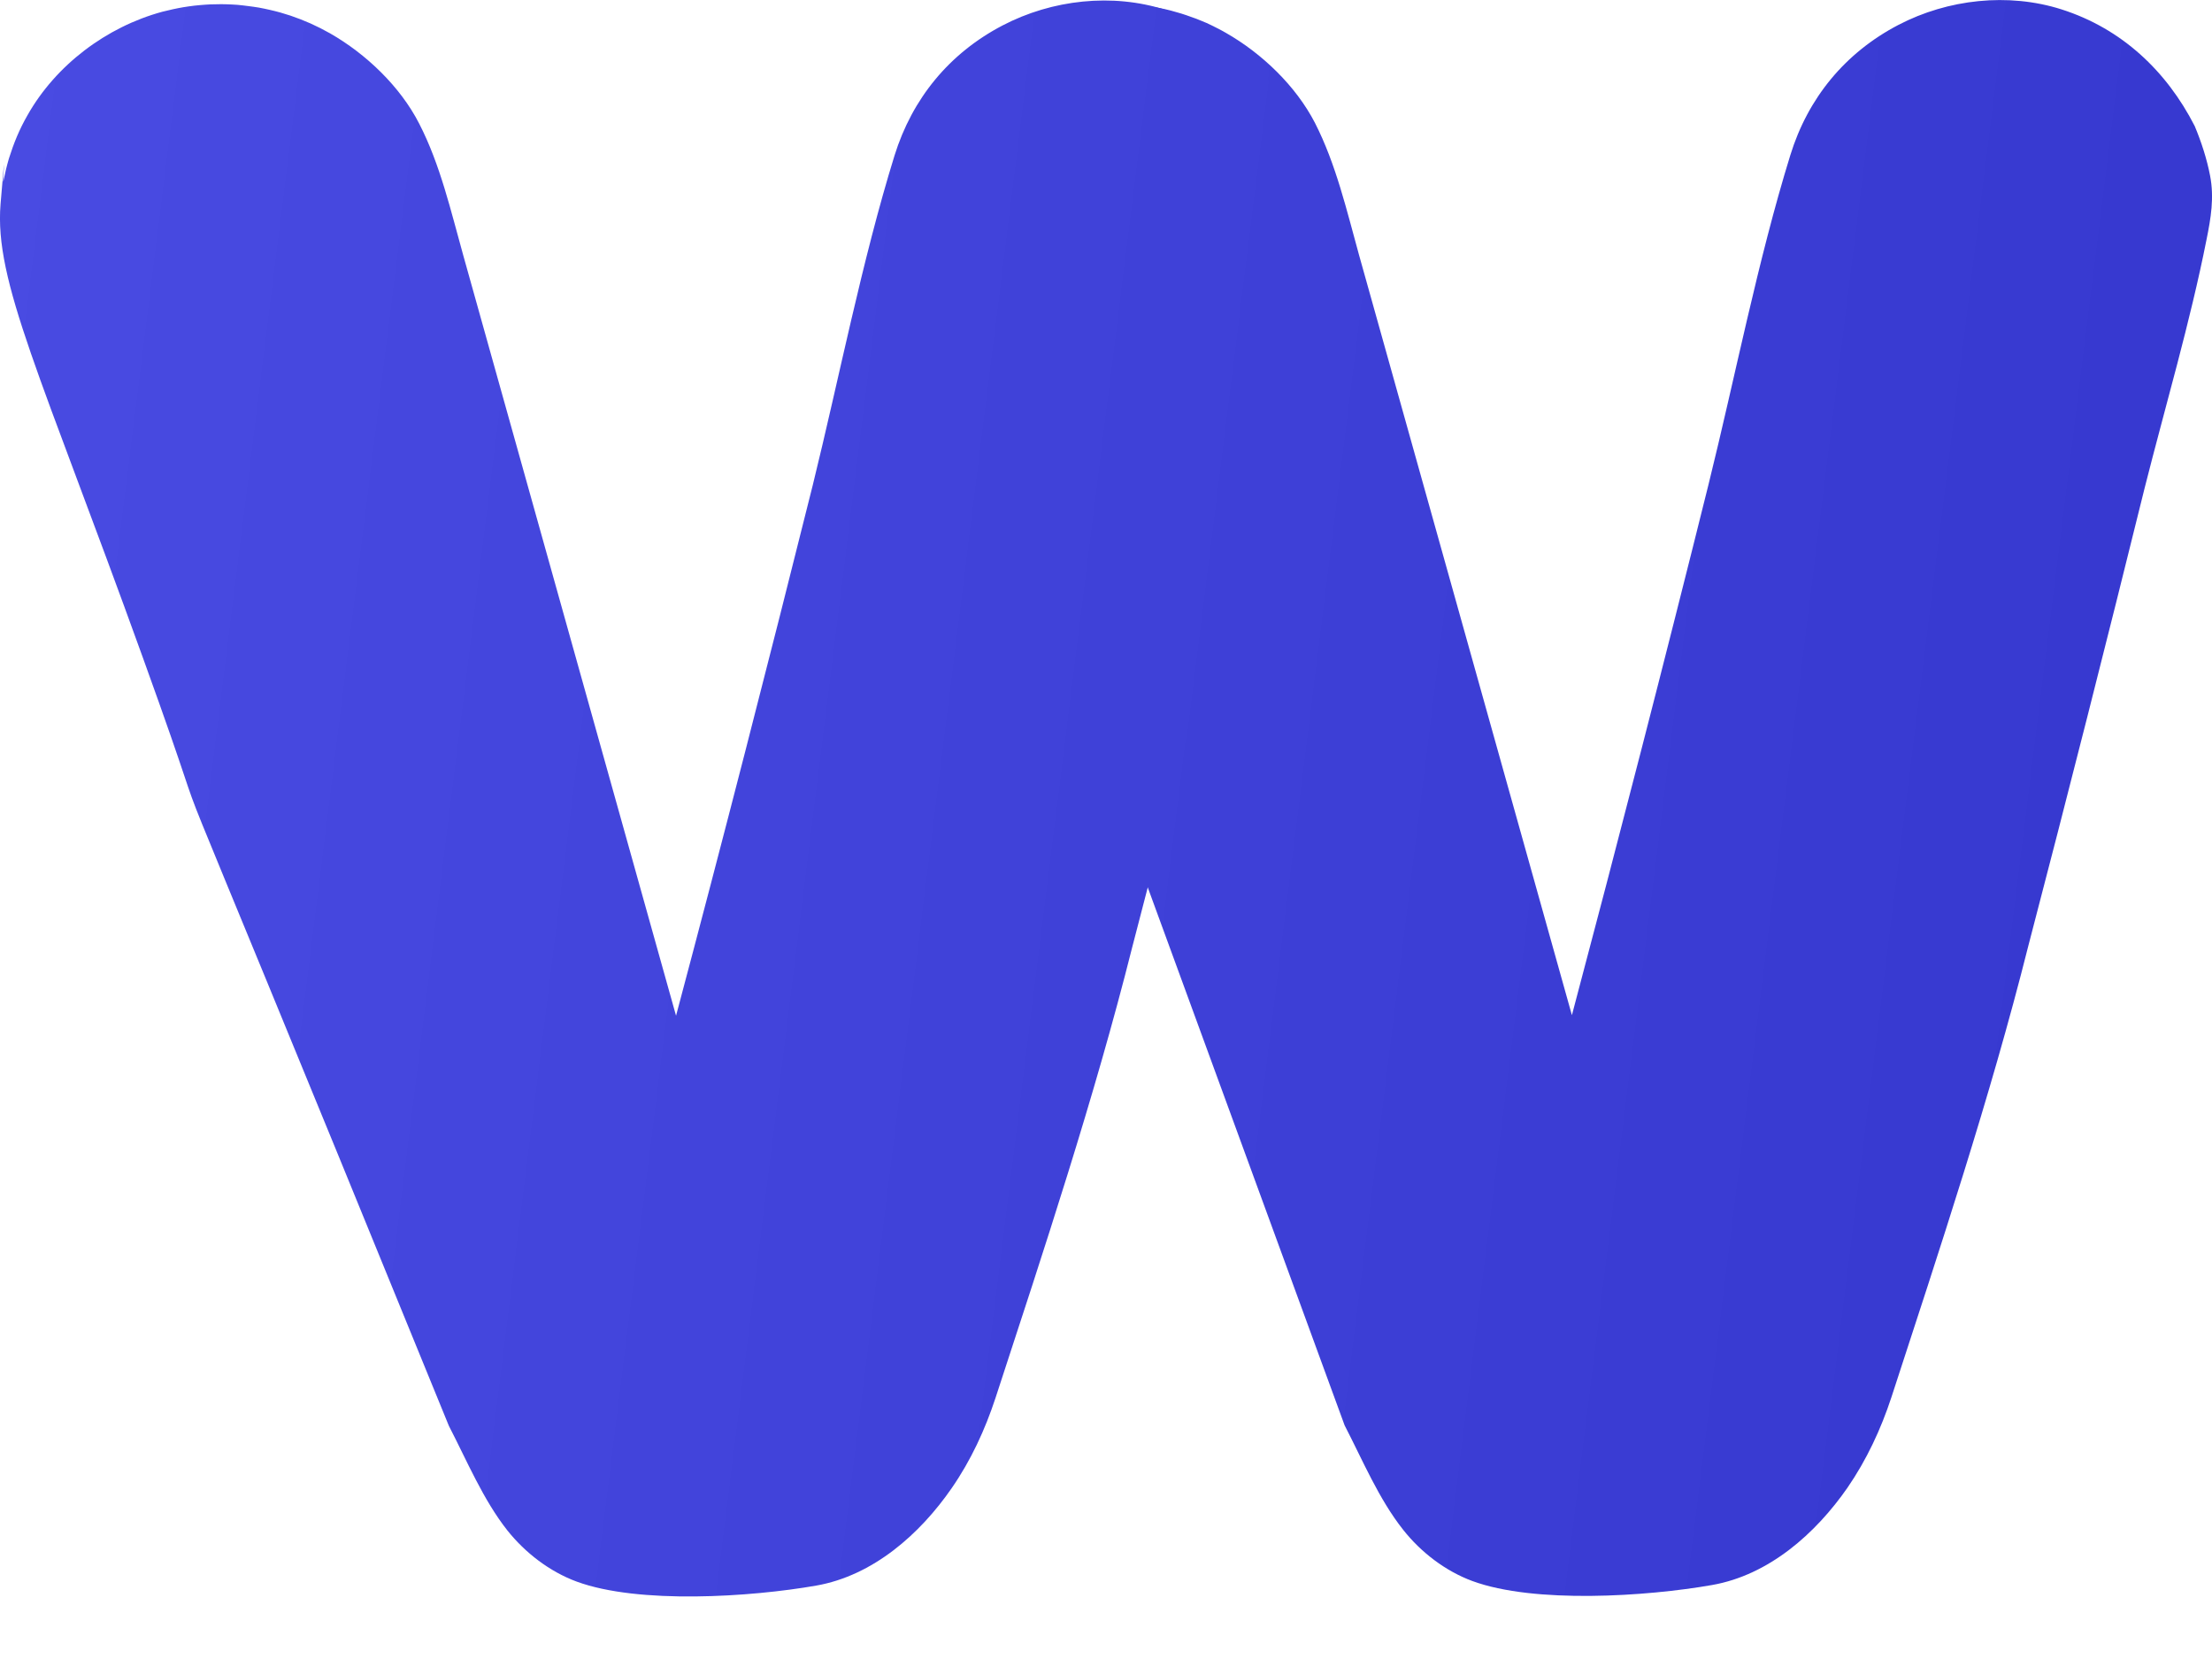
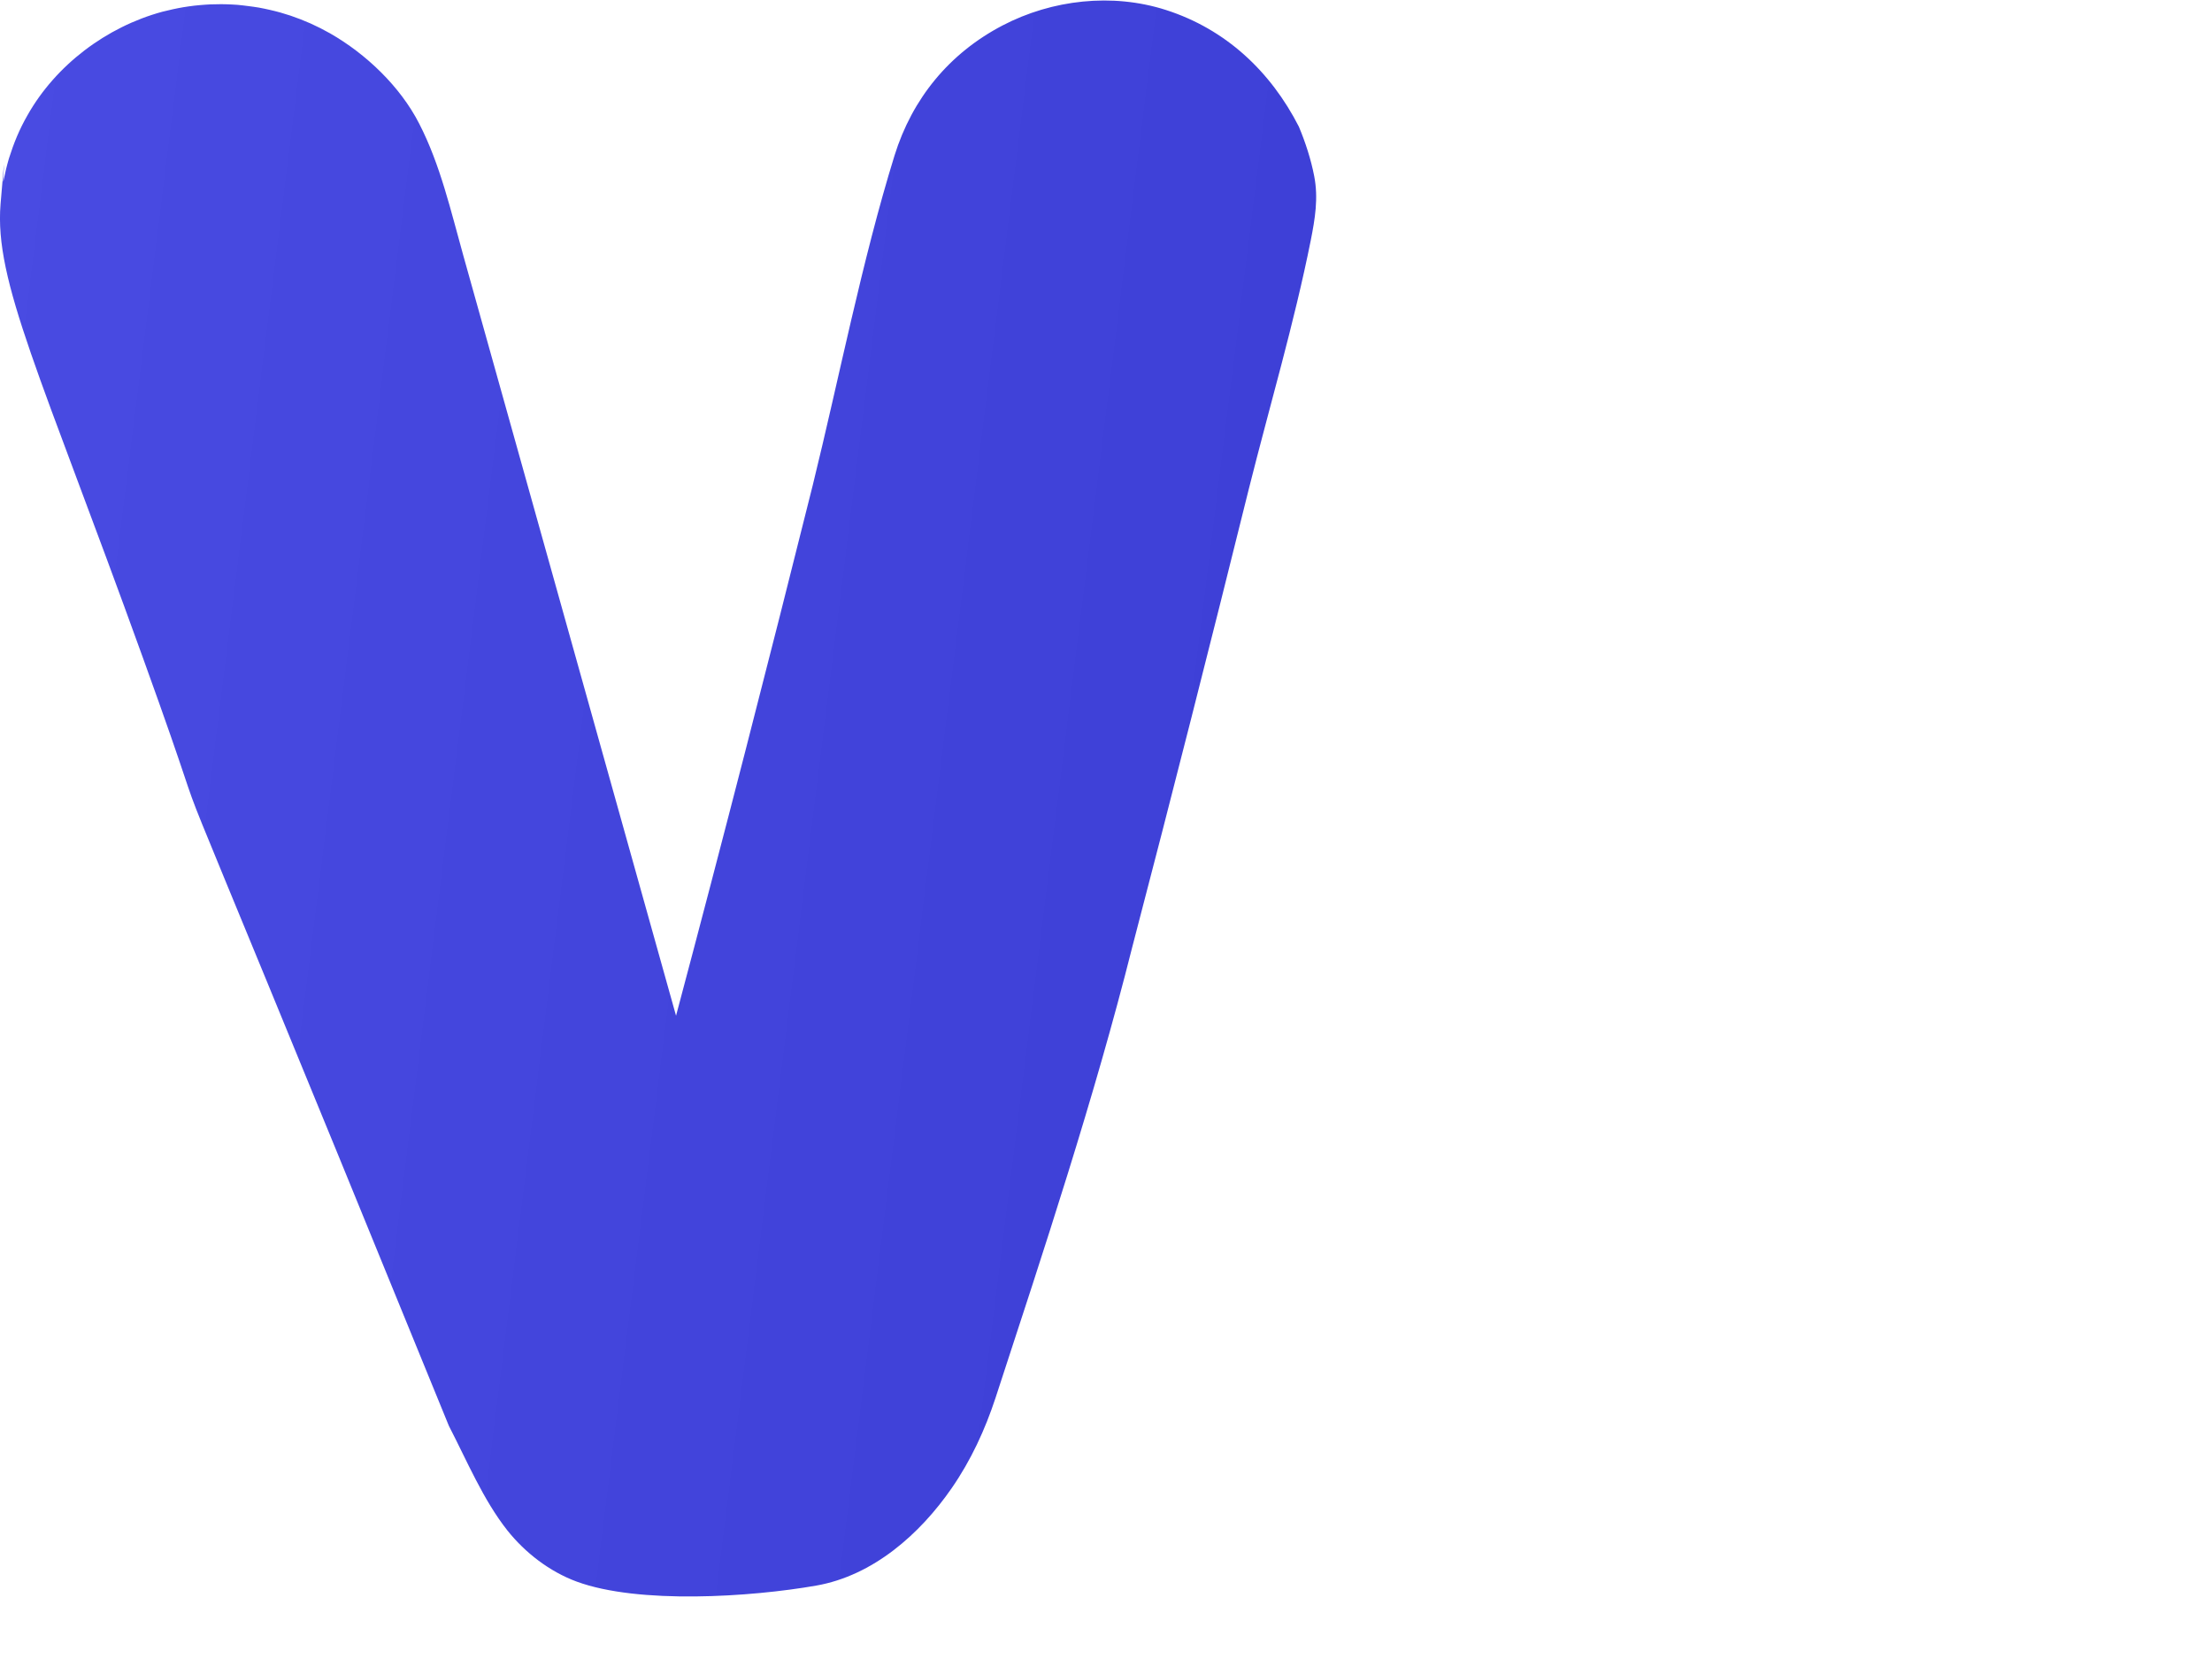
<svg xmlns="http://www.w3.org/2000/svg" width="16" height="12" viewBox="0 0 16 12" fill="none">
-   <path d="M7.697 4.753C7.227 3.453 6.431 2.239 6.484 1.472C6.488 1.416 6.495 1.36 6.505 1.305C6.515 1.25 6.529 1.195 6.545 1.141C6.561 1.087 6.58 1.034 6.603 0.982C6.625 0.93 6.65 0.88 6.678 0.831C6.883 0.467 7.249 0.191 7.653 0.082C7.679 0.075 7.704 0.069 7.73 0.063C7.755 0.058 7.781 0.053 7.807 0.048C7.832 0.044 7.858 0.04 7.884 0.037C7.91 0.034 7.936 0.032 7.962 0.03C7.988 0.028 8.015 0.027 8.041 0.027C8.067 0.026 8.093 0.026 8.119 0.027C8.145 0.028 8.171 0.03 8.197 0.032C8.224 0.034 8.25 0.036 8.275 0.04C8.301 0.043 8.327 0.047 8.353 0.052C8.379 0.056 8.404 0.061 8.43 0.067C8.455 0.073 8.481 0.079 8.506 0.087C8.531 0.094 8.556 0.101 8.581 0.11C8.605 0.118 8.63 0.127 8.654 0.136C8.679 0.146 8.703 0.156 8.727 0.166C8.751 0.177 8.774 0.188 8.797 0.2C8.821 0.212 8.844 0.224 8.866 0.237C9.128 0.386 9.374 0.622 9.512 0.89C9.664 1.188 9.742 1.526 9.831 1.847L11.37 7.343C11.709 6.066 12.039 4.787 12.358 3.505C12.551 2.726 12.714 1.885 12.95 1.122C13.077 0.71 13.345 0.382 13.732 0.18C14.089 -0.006 14.526 -0.055 14.912 0.068C15.347 0.207 15.671 0.513 15.875 0.912C15.922 1.024 15.963 1.15 15.986 1.27C16.017 1.429 15.992 1.578 15.96 1.735C15.841 2.335 15.663 2.935 15.513 3.529C15.239 4.638 14.958 5.745 14.669 6.851C14.396 7.936 14.029 9.04 13.681 10.107C13.605 10.338 13.502 10.559 13.364 10.76C13.133 11.093 12.795 11.393 12.383 11.465C11.911 11.548 11.098 11.601 10.65 11.436C10.455 11.364 10.278 11.228 10.15 11.066C9.973 10.843 9.856 10.561 9.726 10.31C7.434 4.045 8.166 6.053 7.697 4.753Z" fill="url(#paint0_linear_27_280)" />
  <path d="M1.032 4.753C0.292 2.703 -0.042 2.034 0.004 1.476C0.051 0.918 0.015 1.364 0.025 1.309C0.036 1.254 0.049 1.199 0.065 1.145C0.082 1.091 0.101 1.038 0.123 0.986C0.145 0.934 0.17 0.884 0.198 0.835C0.403 0.471 0.769 0.195 1.174 0.085C1.199 0.079 1.224 0.073 1.25 0.067C1.275 0.061 1.301 0.057 1.327 0.052C1.353 0.048 1.379 0.044 1.405 0.041C1.431 0.038 1.457 0.036 1.483 0.034C1.509 0.032 1.535 0.031 1.561 0.031C1.587 0.03 1.613 0.03 1.639 0.031C1.666 0.032 1.692 0.033 1.718 0.035C1.744 0.038 1.77 0.04 1.796 0.044C1.822 0.047 1.848 0.051 1.873 0.055C1.899 0.06 1.925 0.065 1.95 0.071C1.976 0.077 2.001 0.083 2.026 0.09C2.051 0.097 2.076 0.105 2.101 0.113C2.126 0.122 2.15 0.131 2.175 0.14C2.199 0.15 2.223 0.16 2.247 0.17C2.271 0.181 2.294 0.192 2.318 0.204C2.341 0.216 2.364 0.228 2.387 0.241C2.648 0.39 2.895 0.626 3.032 0.894C3.185 1.191 3.262 1.53 3.352 1.851L4.89 7.347C5.23 6.07 5.559 4.79 5.879 3.509C6.071 2.729 6.234 1.889 6.47 1.126C6.598 0.714 6.865 0.386 7.252 0.184C7.61 -0.003 8.047 -0.052 8.433 0.072C8.867 0.211 9.191 0.517 9.395 0.916C9.442 1.028 9.483 1.154 9.506 1.274C9.537 1.433 9.512 1.582 9.481 1.739C9.361 2.339 9.183 2.939 9.034 3.533C8.759 4.642 8.478 5.749 8.189 6.854C7.916 7.94 7.55 9.044 7.201 10.111C7.125 10.342 7.023 10.563 6.884 10.764C6.654 11.097 6.315 11.397 5.904 11.469C5.431 11.552 4.619 11.605 4.171 11.44C3.976 11.368 3.799 11.232 3.67 11.07C3.494 10.847 3.377 10.565 3.247 10.314C0.703 4.077 1.772 6.803 1.032 4.753Z" fill="url(#paint1_linear_27_280)" />
  <defs>
    <linearGradient id="paint0_linear_27_280" x1="-1.77754e-09" y1="0.305" x2="25.905" y2="3.535" gradientUnits="userSpaceOnUse">
      <stop stop-color="#494BE2" />
      <stop offset="1" stop-color="#2B2DC4" />
    </linearGradient>
    <linearGradient id="paint1_linear_27_280" x1="-1.77754e-09" y1="0.305" x2="25.905" y2="3.535" gradientUnits="userSpaceOnUse">
      <stop stop-color="#494BE2" />
      <stop offset="1" stop-color="#2B2DC4" />
    </linearGradient>
  </defs>
</svg>